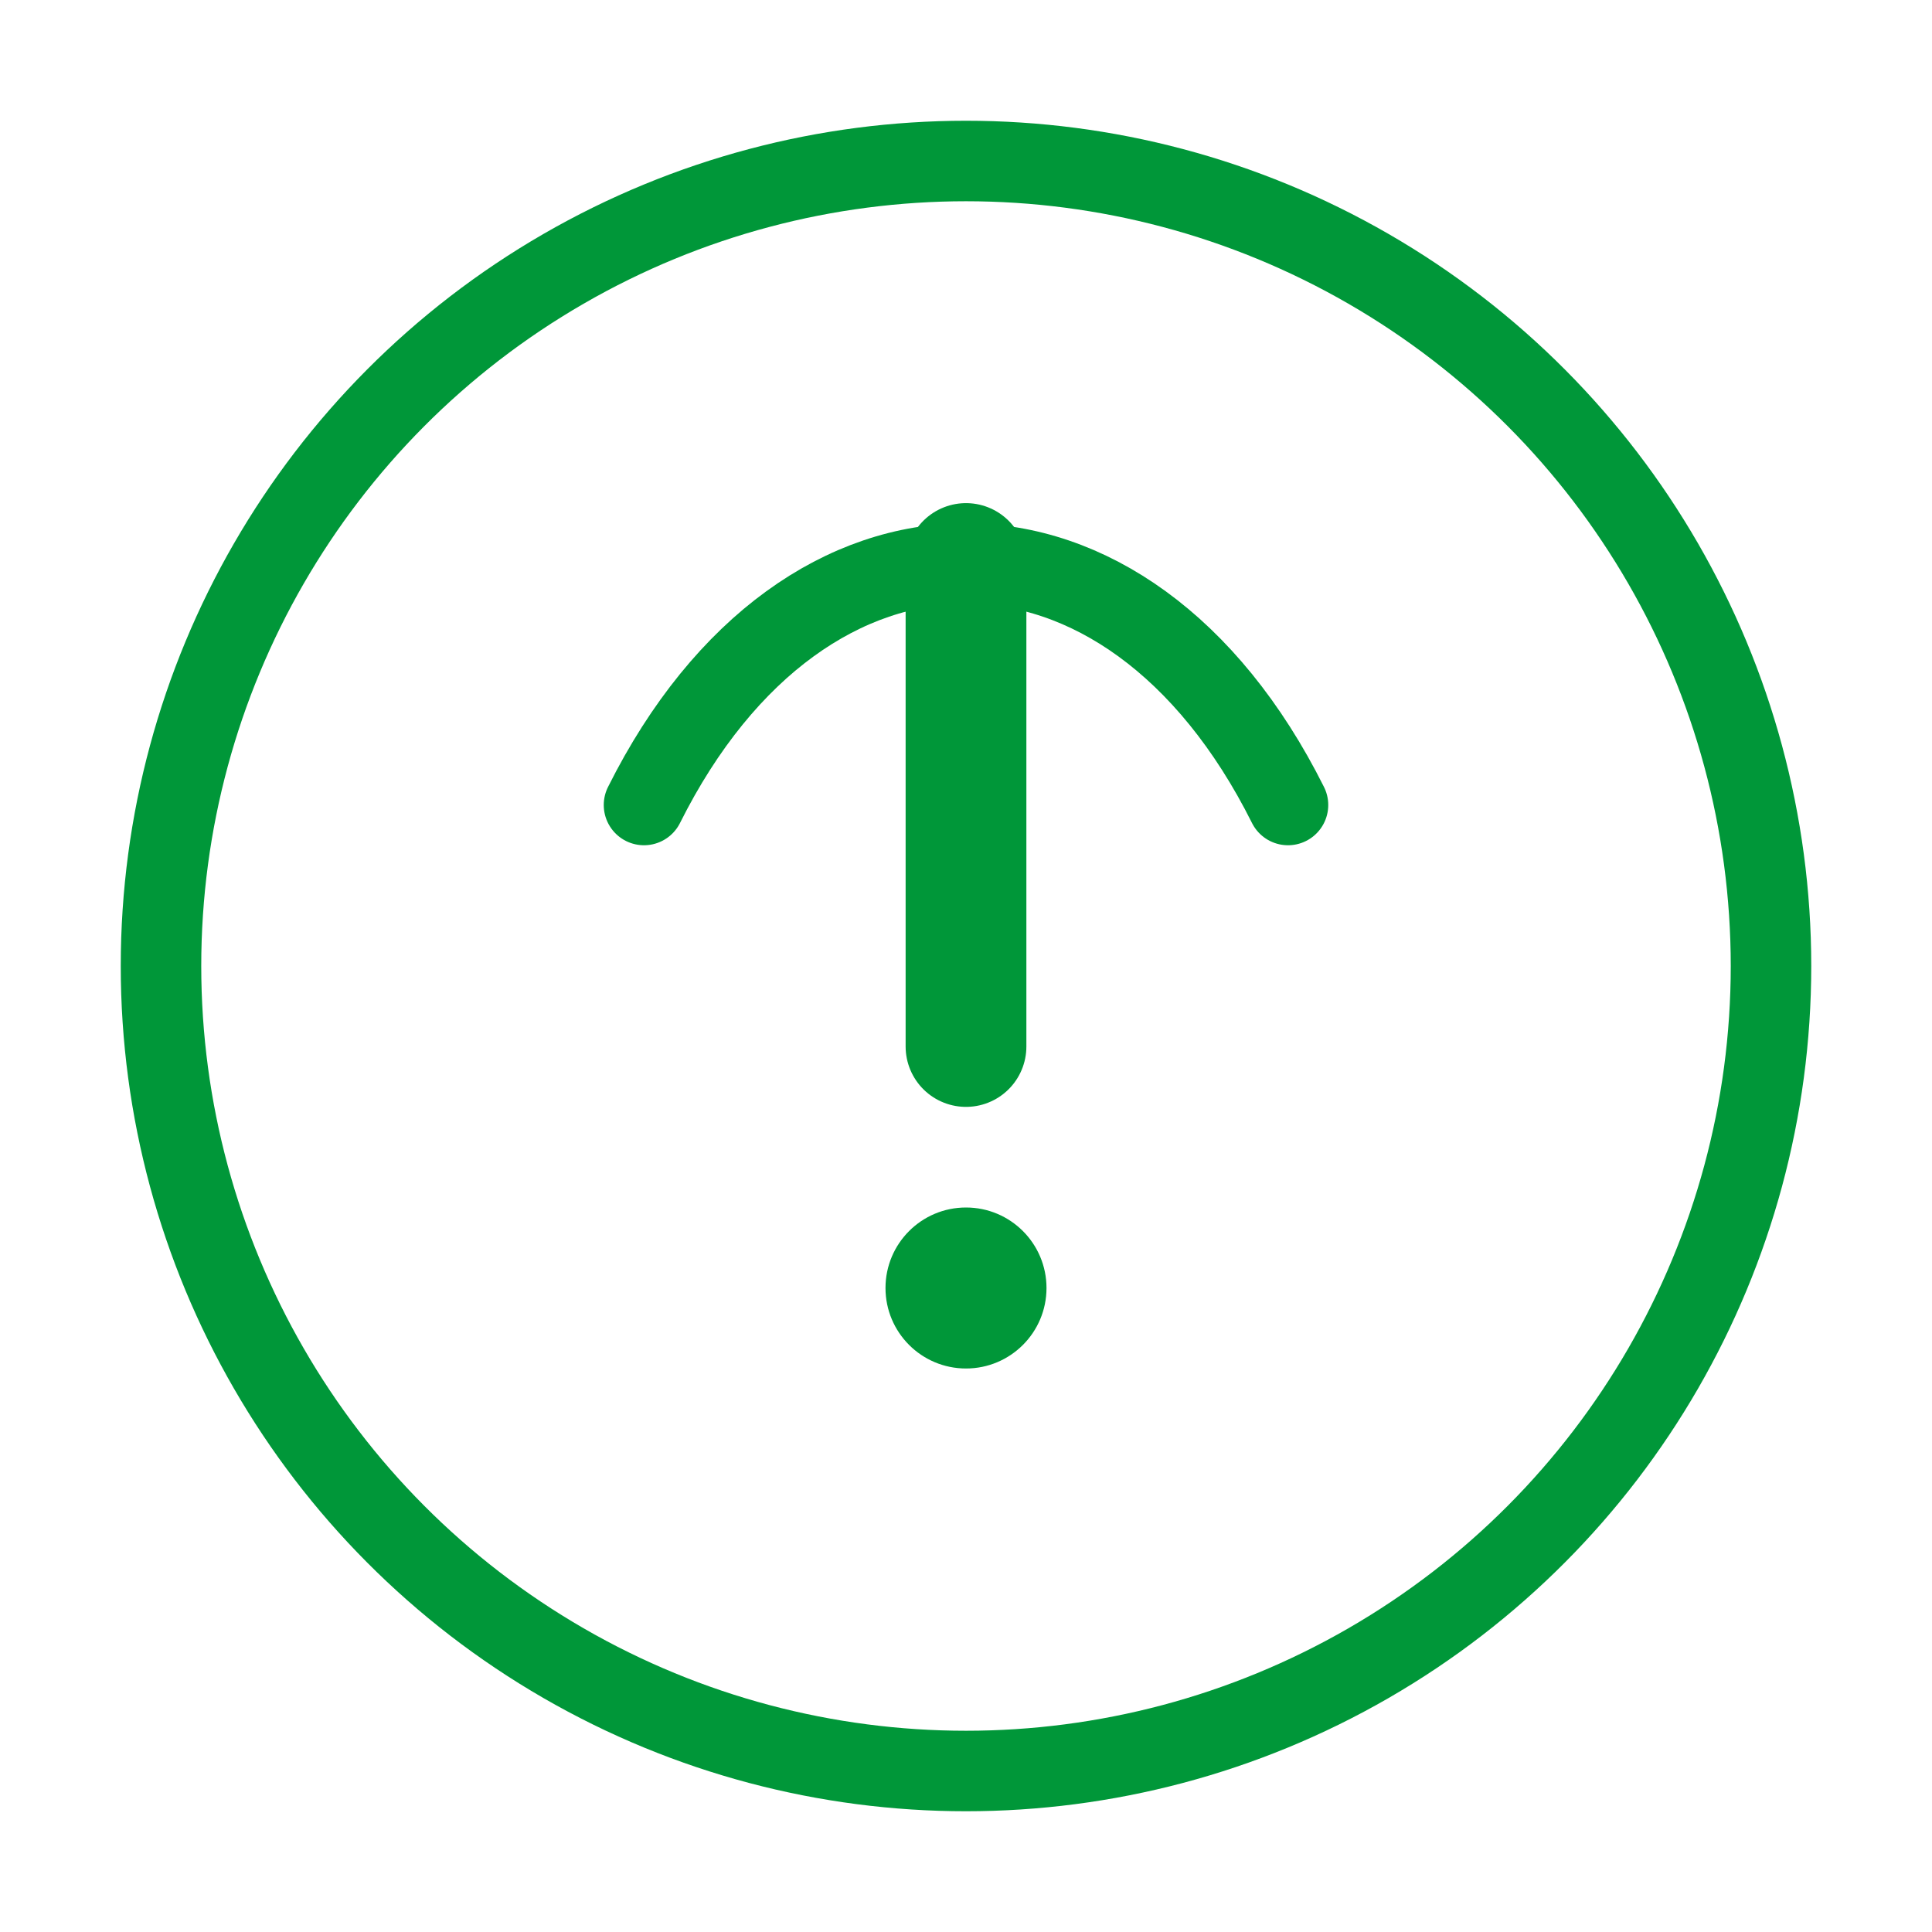
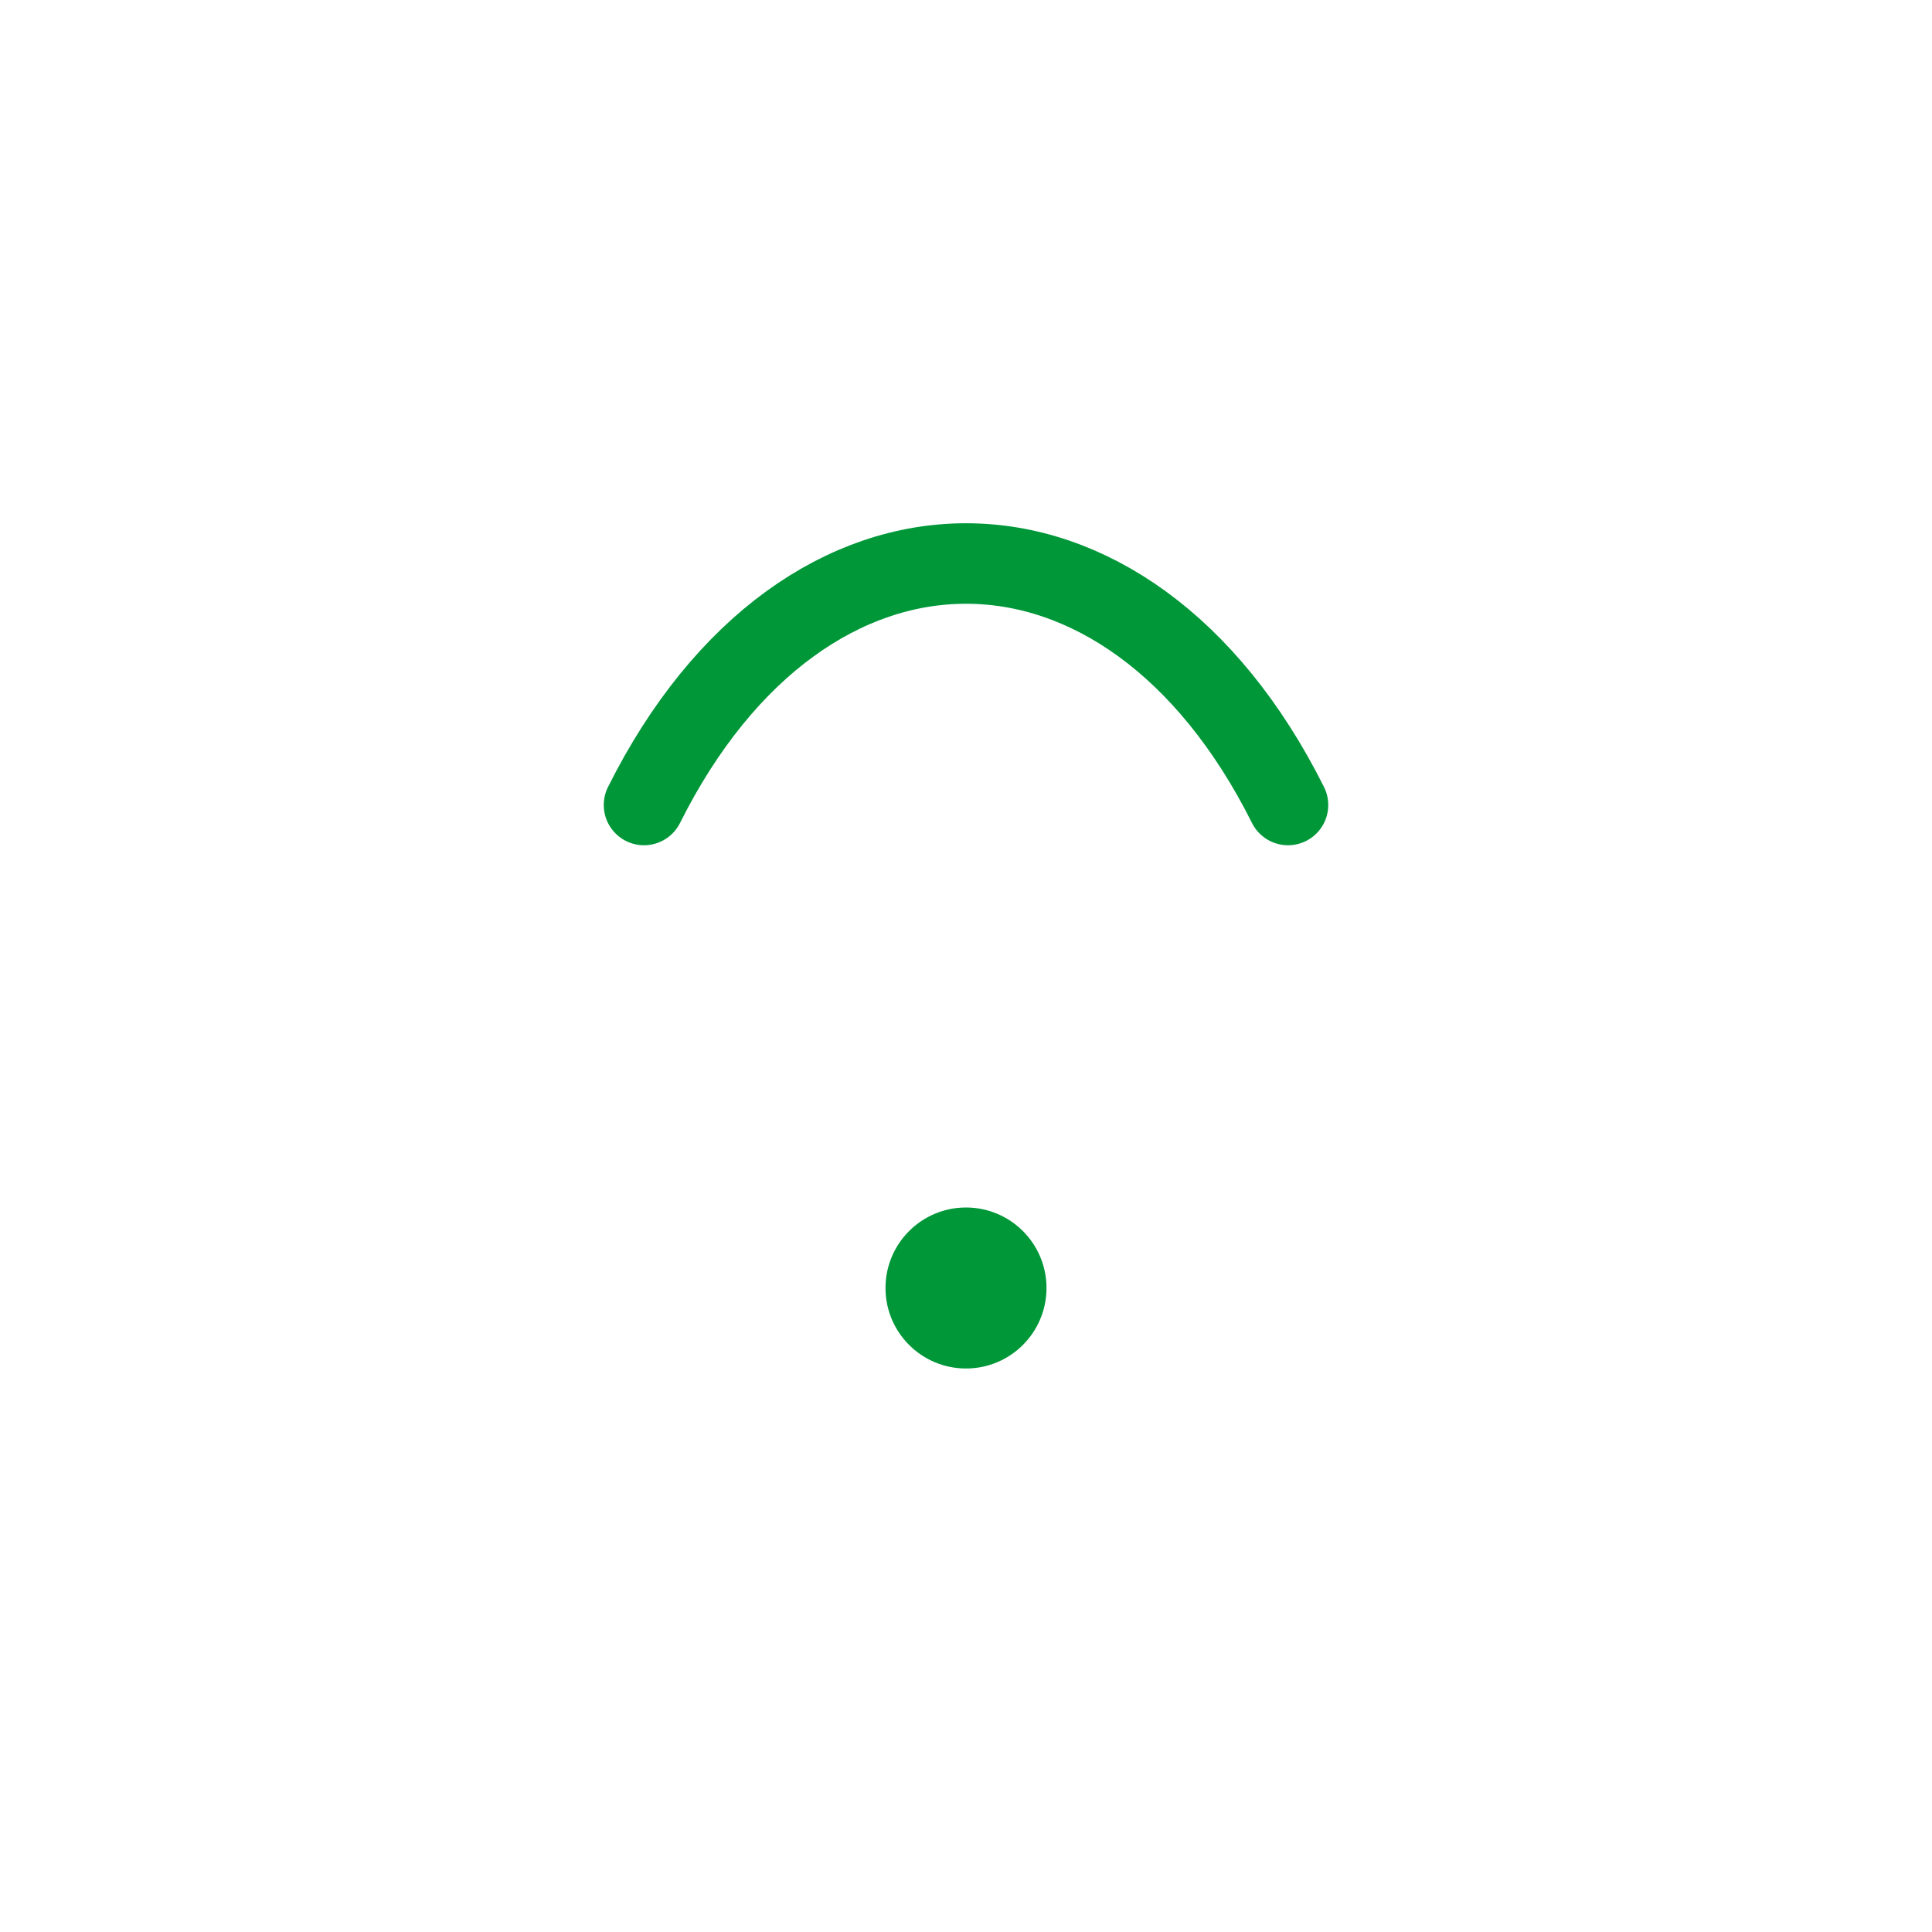
<svg xmlns="http://www.w3.org/2000/svg" viewBox="0 0 48 48" width="48" height="48">
-   <circle cx="24" cy="24" r="20" fill="none" stroke="#009739" stroke-width="2" />
-   <path d="M24 14v12" stroke="#009739" stroke-width="3" stroke-linecap="round" />
  <circle cx="24" cy="32" r="2" fill="#009739" />
  <path d="M16 20c2-4 5-6 8-6s6 2 8 6" fill="none" stroke="#009739" stroke-width="2" stroke-linecap="round" />
</svg>